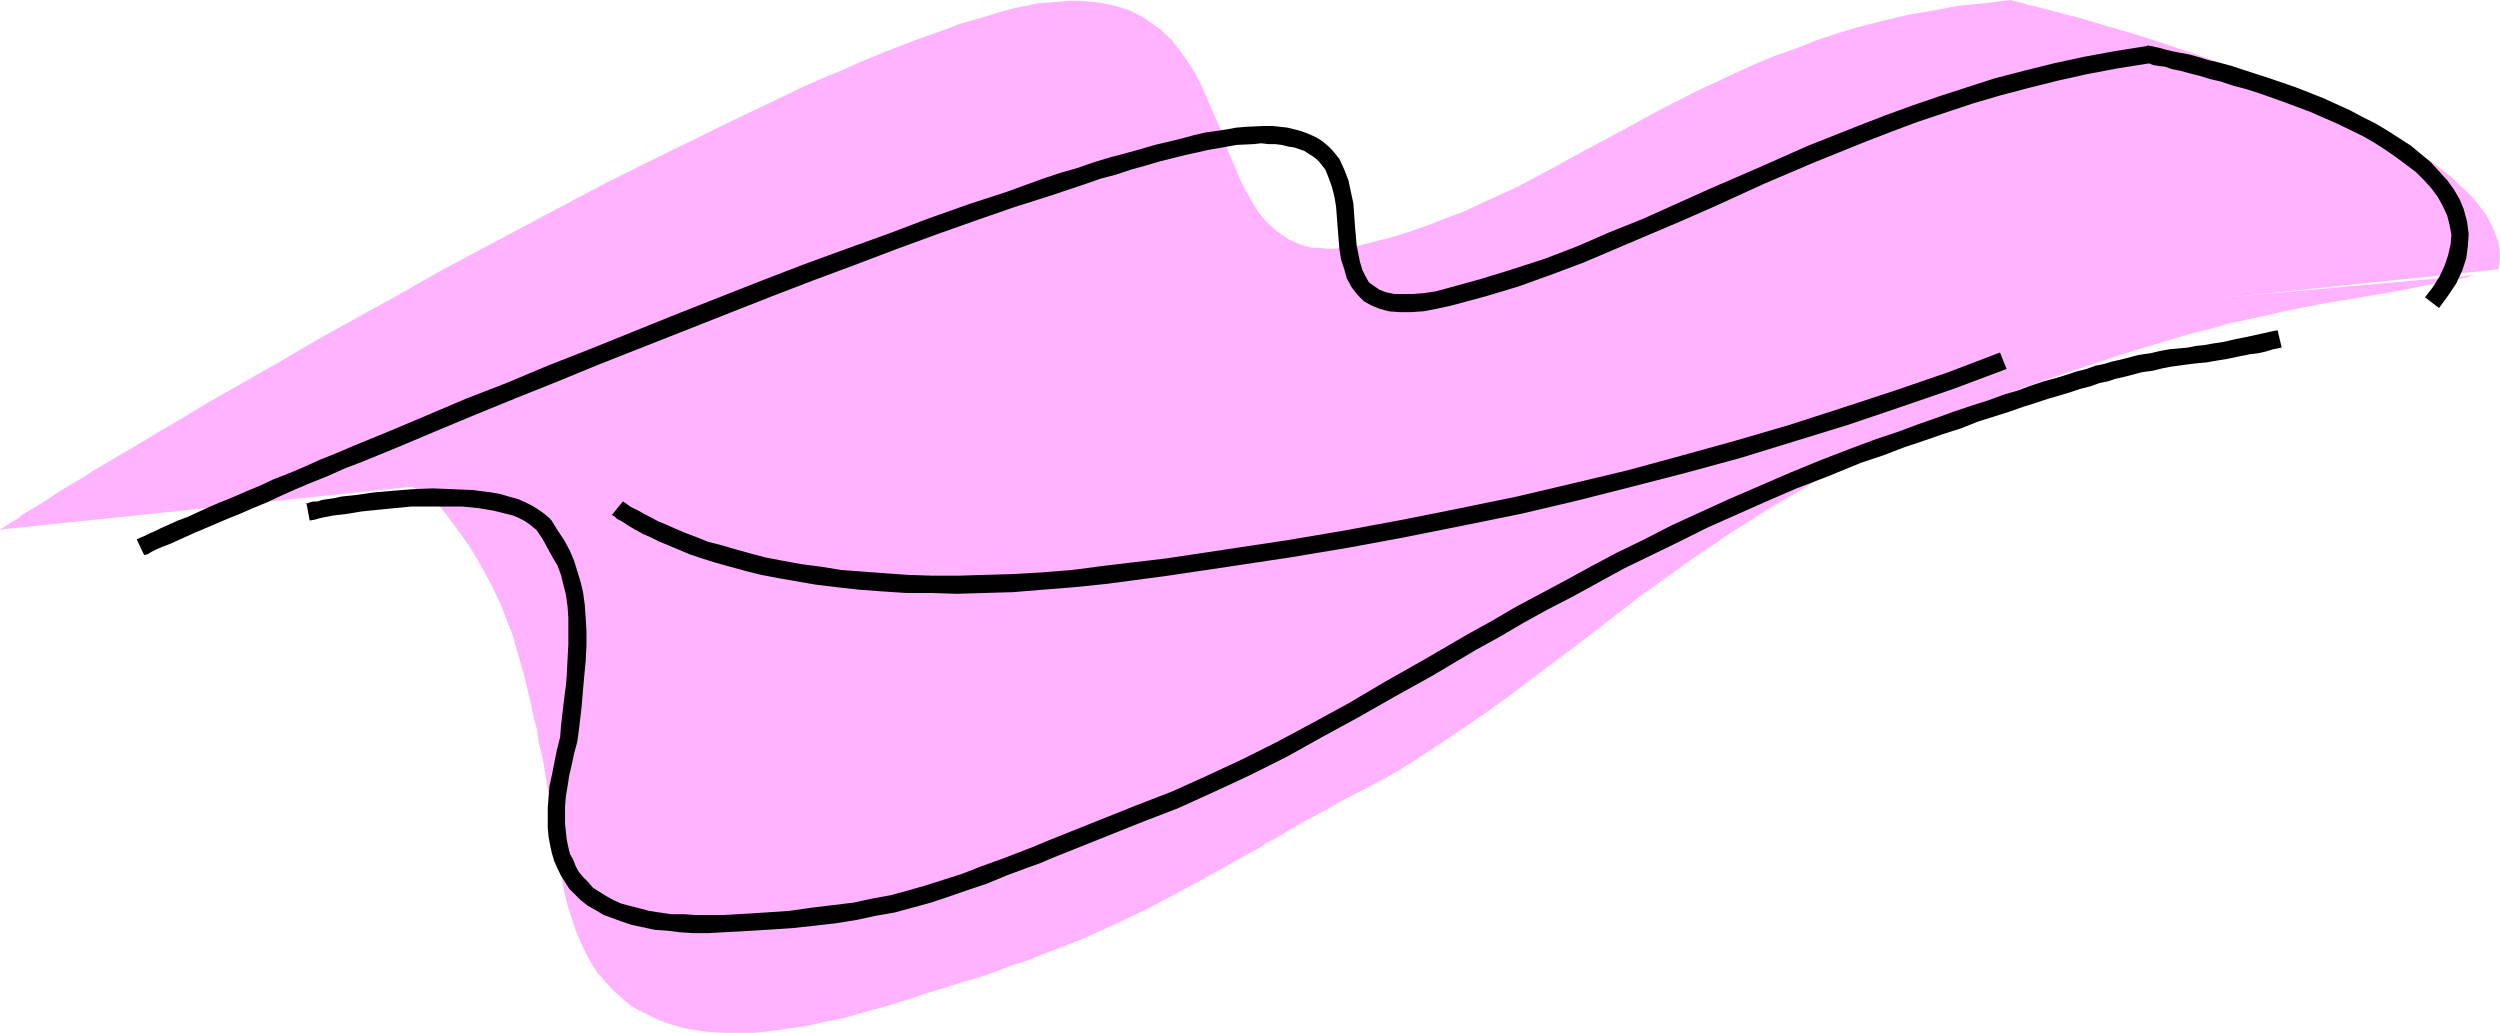
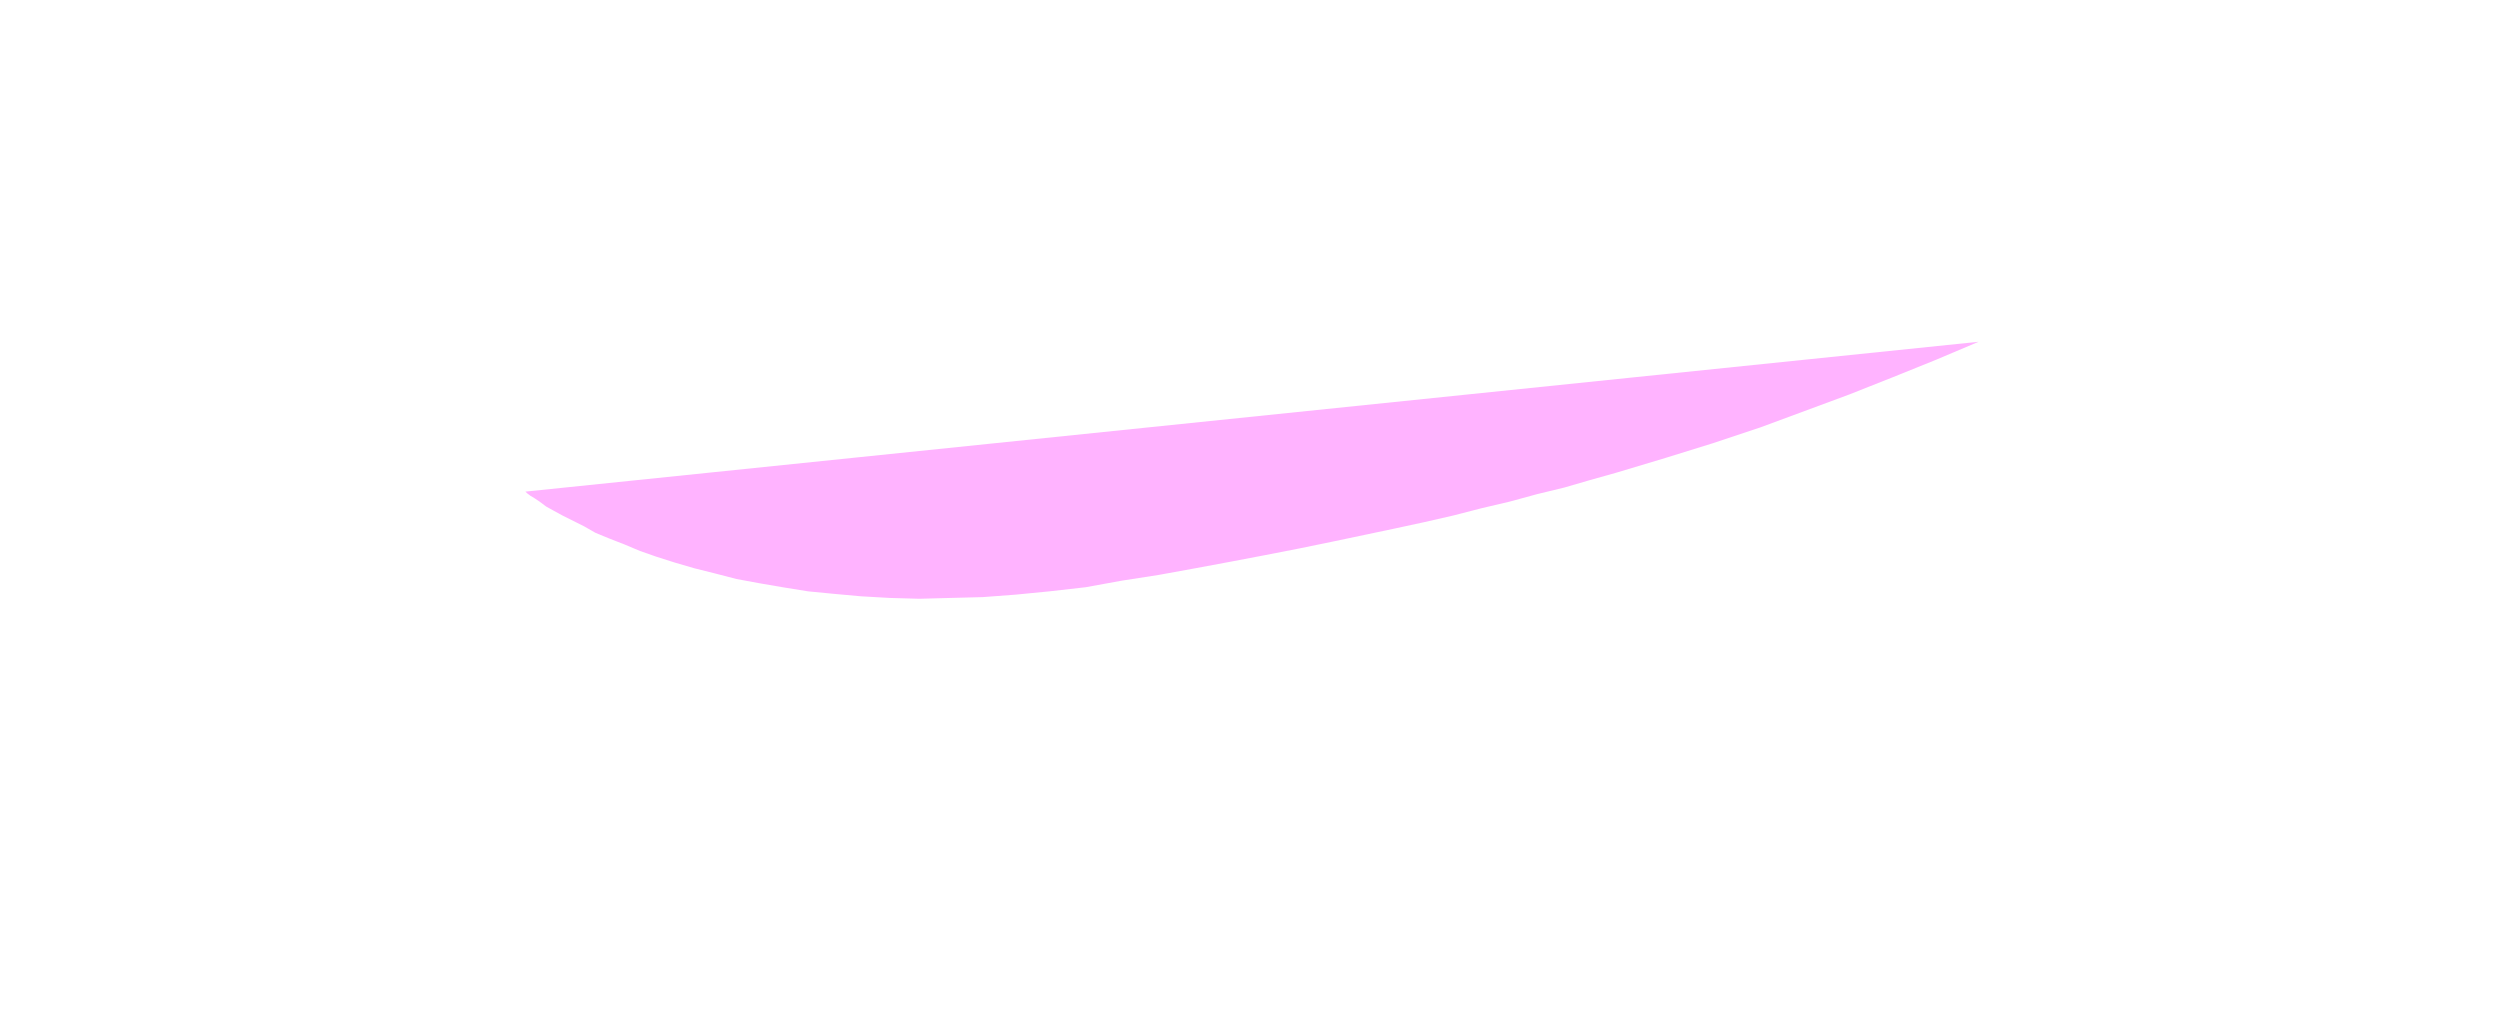
<svg xmlns="http://www.w3.org/2000/svg" fill-rule="evenodd" height="202.614" preserveAspectRatio="none" stroke-linecap="round" viewBox="0 0 3035 1254" width="490.455">
  <style>.brush1{fill:#ffb3ff}.pen1{stroke:none}.brush2{fill:#000}</style>
-   <path class="pen1 brush1" d="m0 643 3-2 5-3 6-4 7-4 7-6 9-5 10-6 11-7 12-8 13-8 14-8 14-9 15-9 17-10 17-10 17-10 18-11 19-11 20-12 20-12 42-24 44-25 46-27 47-26 49-27 49-28 101-54 102-54 50-25 51-25 49-24 48-23 46-22 23-10 22-9 22-10 22-9 20-8 21-8 39-14 18-7 18-5 17-5 16-5 15-4 15-3 14-3 14-1 13-1 13-1h12l11 1 11 1 10 2 10 2 9 3 9 3 8 4 8 4 7 5 14 10 13 12 10 13 10 14 9 14 8 16 7 16 14 32 6 17 6 16 7 16 6 15 7 14 8 14 8 13 9 11 11 10 11 8 6 4 7 3 7 3 7 2 8 2h8l9 1h9l10-1 10-1 11-2 11-3 24-6 23-7 23-8 23-9 22-8 21-10 44-20 43-23 42-23 43-23 44-24 45-23 47-22 24-11 24-10 26-9 25-10 27-9 27-8 28-7 29-7 30-5 31-6 32-3 32-4h1l1 1h2l4 1 3 1 5 1 5 2 6 1 7 2 8 2 8 2 8 2 10 3 9 2 21 6 23 7 25 7 25 8 27 9 27 9 28 10 29 10 28 10 29 12 28 12 28 12 27 13 25 13 25 14 23 14 21 14 19 15 8 8 9 8 7 7 7 8 6 8 6 8 4 8 4 8 3 8 3 8 1 8 1 9-1 8-1 8L0 643z" />
-   <path class="pen1 brush1" d="M217 584h1l2-1 3-1 5-1 6-1 6-1 8-2 8-2 10-1 10-2 11-1 11-2 24-2 26-2h27l27 1 28 3 13 2 13 3 13 4 12 4 12 5 11 6 11 6 10 8 9 8 8 10 14 19 13 18 11 18 10 18 9 17 9 19 7 19 8 20 6 22 7 24 6 25 3 13 3 15 4 14 2 16 4 15 3 17 3 18 3 18 4 19 3 20 2 20 3 19 3 18 3 17 4 16 5 16 5 15 6 14 6 13 7 13 8 12 9 10 9 10 10 9 10 9 12 7 12 6 13 6 14 5 14 4 16 3 16 2 17 1h37l20-2 21-3 22-3 22-5 25-5 24-7 26-7 26-8 24-8 23-7 22-7 21-6 20-7 18-7 19-6 17-7 16-6 31-12 29-13 28-13 27-13 28-15 28-15 29-16 16-9 16-9 17-9 8-6 9-4 18-11 19-11 21-11 21-12 23-12 23-12 22-12 21-13 41-27 40-27 39-28 38-29 39-29 39-30 40-31 42-30 22-16 23-15 23-16 24-15 25-16 26-15 27-16 28-15 29-15 30-16 32-15 32-15 36-13 34-13 32-12 31-11 30-10 27-9 27-9 25-8 24-7 23-7 21-6 21-5 20-6 19-4 18-4 18-4 17-4 16-3 31-6 30-5 30-5 29-5 29-6 31-6 16-3 16-4L217 584z" />
  <path class="pen1 brush1" d="M637 597h1l2 2 4 3 5 3 6 4 8 6 9 5 11 6 12 6 14 7 14 8 17 7 18 7 19 8 20 7 22 7 24 7 24 6 27 7 27 5 29 5 31 5 31 3 33 3 35 2 36 1 38-1 39-1 40-3 41-4 44-5 44-8 45-7 44-8 43-8 42-8 41-8 39-8 38-8 38-8 37-8 35-8 35-9 34-8 33-9 33-8 31-9 32-9 30-9 30-9 58-18 57-19 54-20 54-20 53-21 52-21 52-22L637 597z" />
-   <path class="pen1 brush2" d="m175 674 4-1 5-3 6-3 7-3 8-3 9-4 11-5 11-5 12-5 14-6 14-6 15-6 16-7 17-7 17-8 18-8 19-8 20-8 20-9 21-8 22-9 22-9 45-19 48-20 49-20 50-20 51-21 104-41 104-41 52-20 51-19 50-19 49-18 48-17 46-16 22-7 22-7 21-7 21-7 20-7 19-5 18-6 18-5 17-5 16-4 16-4 14-3 13-3 12-2 11-2 11-2 21-1 9-1 9 1h8l8 1 8 2 7 1 6 2 6 2 11 7 4 3 4 4 7 9 4 10 4 11 3 12 2 12 2 26 2 25 2 13 4 12 3 11 6 11 7 9 4 4 4 4 9 5 10 4 11 3 13 1h14l15-1 16-3 18-4 41-11 40-12 39-14 40-15 40-17 80-34 41-18 59-27 61-26 62-25 31-12 32-12 33-11 33-11 34-10 34-9 36-9 36-8 37-7 38-6h-3 3l5 2 6 1 8 1 9 3 10 2 11 3 12 3 13 4 13 3 15 5 15 4 16 5 31 11 32 12 32 14 31 15 14 8 14 9 13 9 12 9 12 9 10 10 9 10 8 11 6 11 5 11 3 12 2 11-1 12-3 13-4 12-6 13-8 13-10 13 17 13 11-15 10-15 7-15 5-15 2-15 1-15-2-15-4-15-5-12-7-12-8-11-10-11-10-11-12-10-12-10-14-9-14-9-15-9-16-8-15-8-33-15-33-13-32-11-31-10-15-5-15-4-13-3-13-4-11-3-11-2-10-2-8-2-7-2-5-1-4-1h-2l-2-1-2 1-38 6-38 7-37 8-36 9-35 9-34 11-34 11-32 11-33 12-31 12-63 25-61 27-60 26-80 36-40 16-39 17-39 15-40 13-39 12-40 11-15 4-14 2-13 1h-22l-10-2-8-3-6-4-7-5-4-7-4-8-3-10-2-10-2-10-2-23-1-14-1-14-3-14-3-14-5-13-6-13-4-5-5-6-5-5-6-5-6-4-6-3-7-3-8-3-8-2-8-2-9-1-9-1h-10l-22 1-12 1-11 2-13 2-14 2-13 3-15 4-16 4-17 4-17 5-18 5-19 5-20 6-20 7-21 6-21 7-22 8-22 8-46 15-48 17-50 19-50 18-52 19-52 20-104 41-104 42-51 20-50 21-49 19-47 20-45 19-22 9-22 9-21 9-20 8-20 9-19 8-18 7-17 8-17 7-16 7-15 6-14 6-13 6-13 6-11 4-11 5-9 4-8 4-7 3-6 3-5 2-4 2 9 19z" />
-   <path class="pen1 brush2" d="m376 632 6-1 7-2 15-3 17-2 18-3 20-2 20-2 21-2h61l20 2 18 3 16 4 8 2 7 3 6 3 6 4 5 4 5 4-1-1 8 12 6 11 6 11 6 10 4 11 3 12 3 12 2 14 1 14v32l-1 19-1 20-1 11-3 24-3 26-1 14v-1l-4 16-3 15-3 15-3 14-1 13-1 13v24l1 11 2 11 2 9 3 10 4 9 4 8 5 8 5 8 7 7 7 7 9 7 9 5 10 6 11 4 11 4 12 4 14 3 14 3 15 1 16 2 16 1h18l18-1 19-1 17-1 16-1 16-1 15-1 28-3 26-3 25-4 23-5 23-4 22-6 22-6 21-7 23-8 24-8 24-10 27-10 14-5 14-6 15-6 15-6 80-32 44-17 44-20 43-20 44-22 43-24 44-24 44-25 45-25 27-16 27-16 29-16 29-17 29-16 31-16 31-17 31-17 33-16 33-16 34-17 36-16 36-16 37-16 39-15 39-16 27-9 26-10 24-8 23-8 22-7 20-8 19-6 19-6 17-6 16-5 15-5 14-4 13-4 12-4 12-3 11-4 10-2 9-3 9-2 8-2 15-4 14-2 12-3 11-2 22-3 9-1 11-1 11-2 13-2 14-3 15-3 9-1 9-2 10-3 10-2-5-21-10 2-9 2-18 4-15 3-13 3-13 2-11 2-10 1-10 2-22 2-11 2-13 3-14 2-15 4-8 2-9 2-10 3-10 2-11 4-12 3-12 4-13 4-15 4-15 5-16 6-17 5-19 7-19 6-21 7-22 8-23 8-24 9-27 9-27 10-39 15-39 16-37 16-37 16-35 16-35 16-33 17-33 16-32 17-31 17-30 16-30 16-29 17-29 16-55 32-46 26-44 26-44 24-43 23-42 21-43 20-42 19-44 17-80 32-15 6-15 6-14 6-13 5-26 10-25 9-23 9-22 7-22 7-21 6-22 6-22 4-23 5-25 3-25 3-28 4-15 1-15 1-15 1-17 1-18 1h-33l-15-1h-15l-14-2-13-2-11-3-12-3-11-3-9-4-9-5-8-5-8-5-6-7-6-6-5-6-4-7-3-8-4-7-2-8-2-10-1-9-1-10v-21l1-12 2-12 2-13 3-13 3-14 4-15v-1l2-14 3-26 1-12 2-23 2-21 1-19v-18l-1-16-1-15-2-15-3-13-4-13-4-13-5-12-7-13-8-12-8-13h-1v-1l-7-6-7-5-8-5-8-4-9-4-11-3-10-3-11-2-23-3-24-1-25-1-24 1-25 2-23 2-20 3-10 1-9 1-9 2-7 1-7 1-6 2h-5l-4 1-2 1h-2l4 21z" />
-   <path class="pen1 brush2" d="m743 625 1 1 2 1 3 3 4 2 5 3 6 4 7 4 9 5 9 4 10 5 12 5 12 5 14 6 15 5 16 5 18 5 18 5 20 5 21 4 23 4 23 4 25 3 27 3 27 2 30 2h30l32 1 33-1 35-1 36-3 38-3 39-4 75-10 74-11 73-11 72-12 70-13 70-14 69-14 68-16 67-17 66-17 66-18 65-20 65-20 65-22 64-22 64-24-8-20-63 24-64 22-64 21-65 21-65 19-65 18-66 18-67 16-68 16-68 14-70 14-70 13-71 12-73 11-73 11-76 9-38 5-37 3-35 2-34 1-33 1h-31l-30-1-28-2-27-2-26-2-25-4-23-3-22-4-21-4-19-5-18-5-17-5-16-4-15-6-13-5-12-5-11-5-10-4-9-5-8-4-7-4-6-3-4-2-4-3-3-2-1-1h-1l-13 16z" />
</svg>